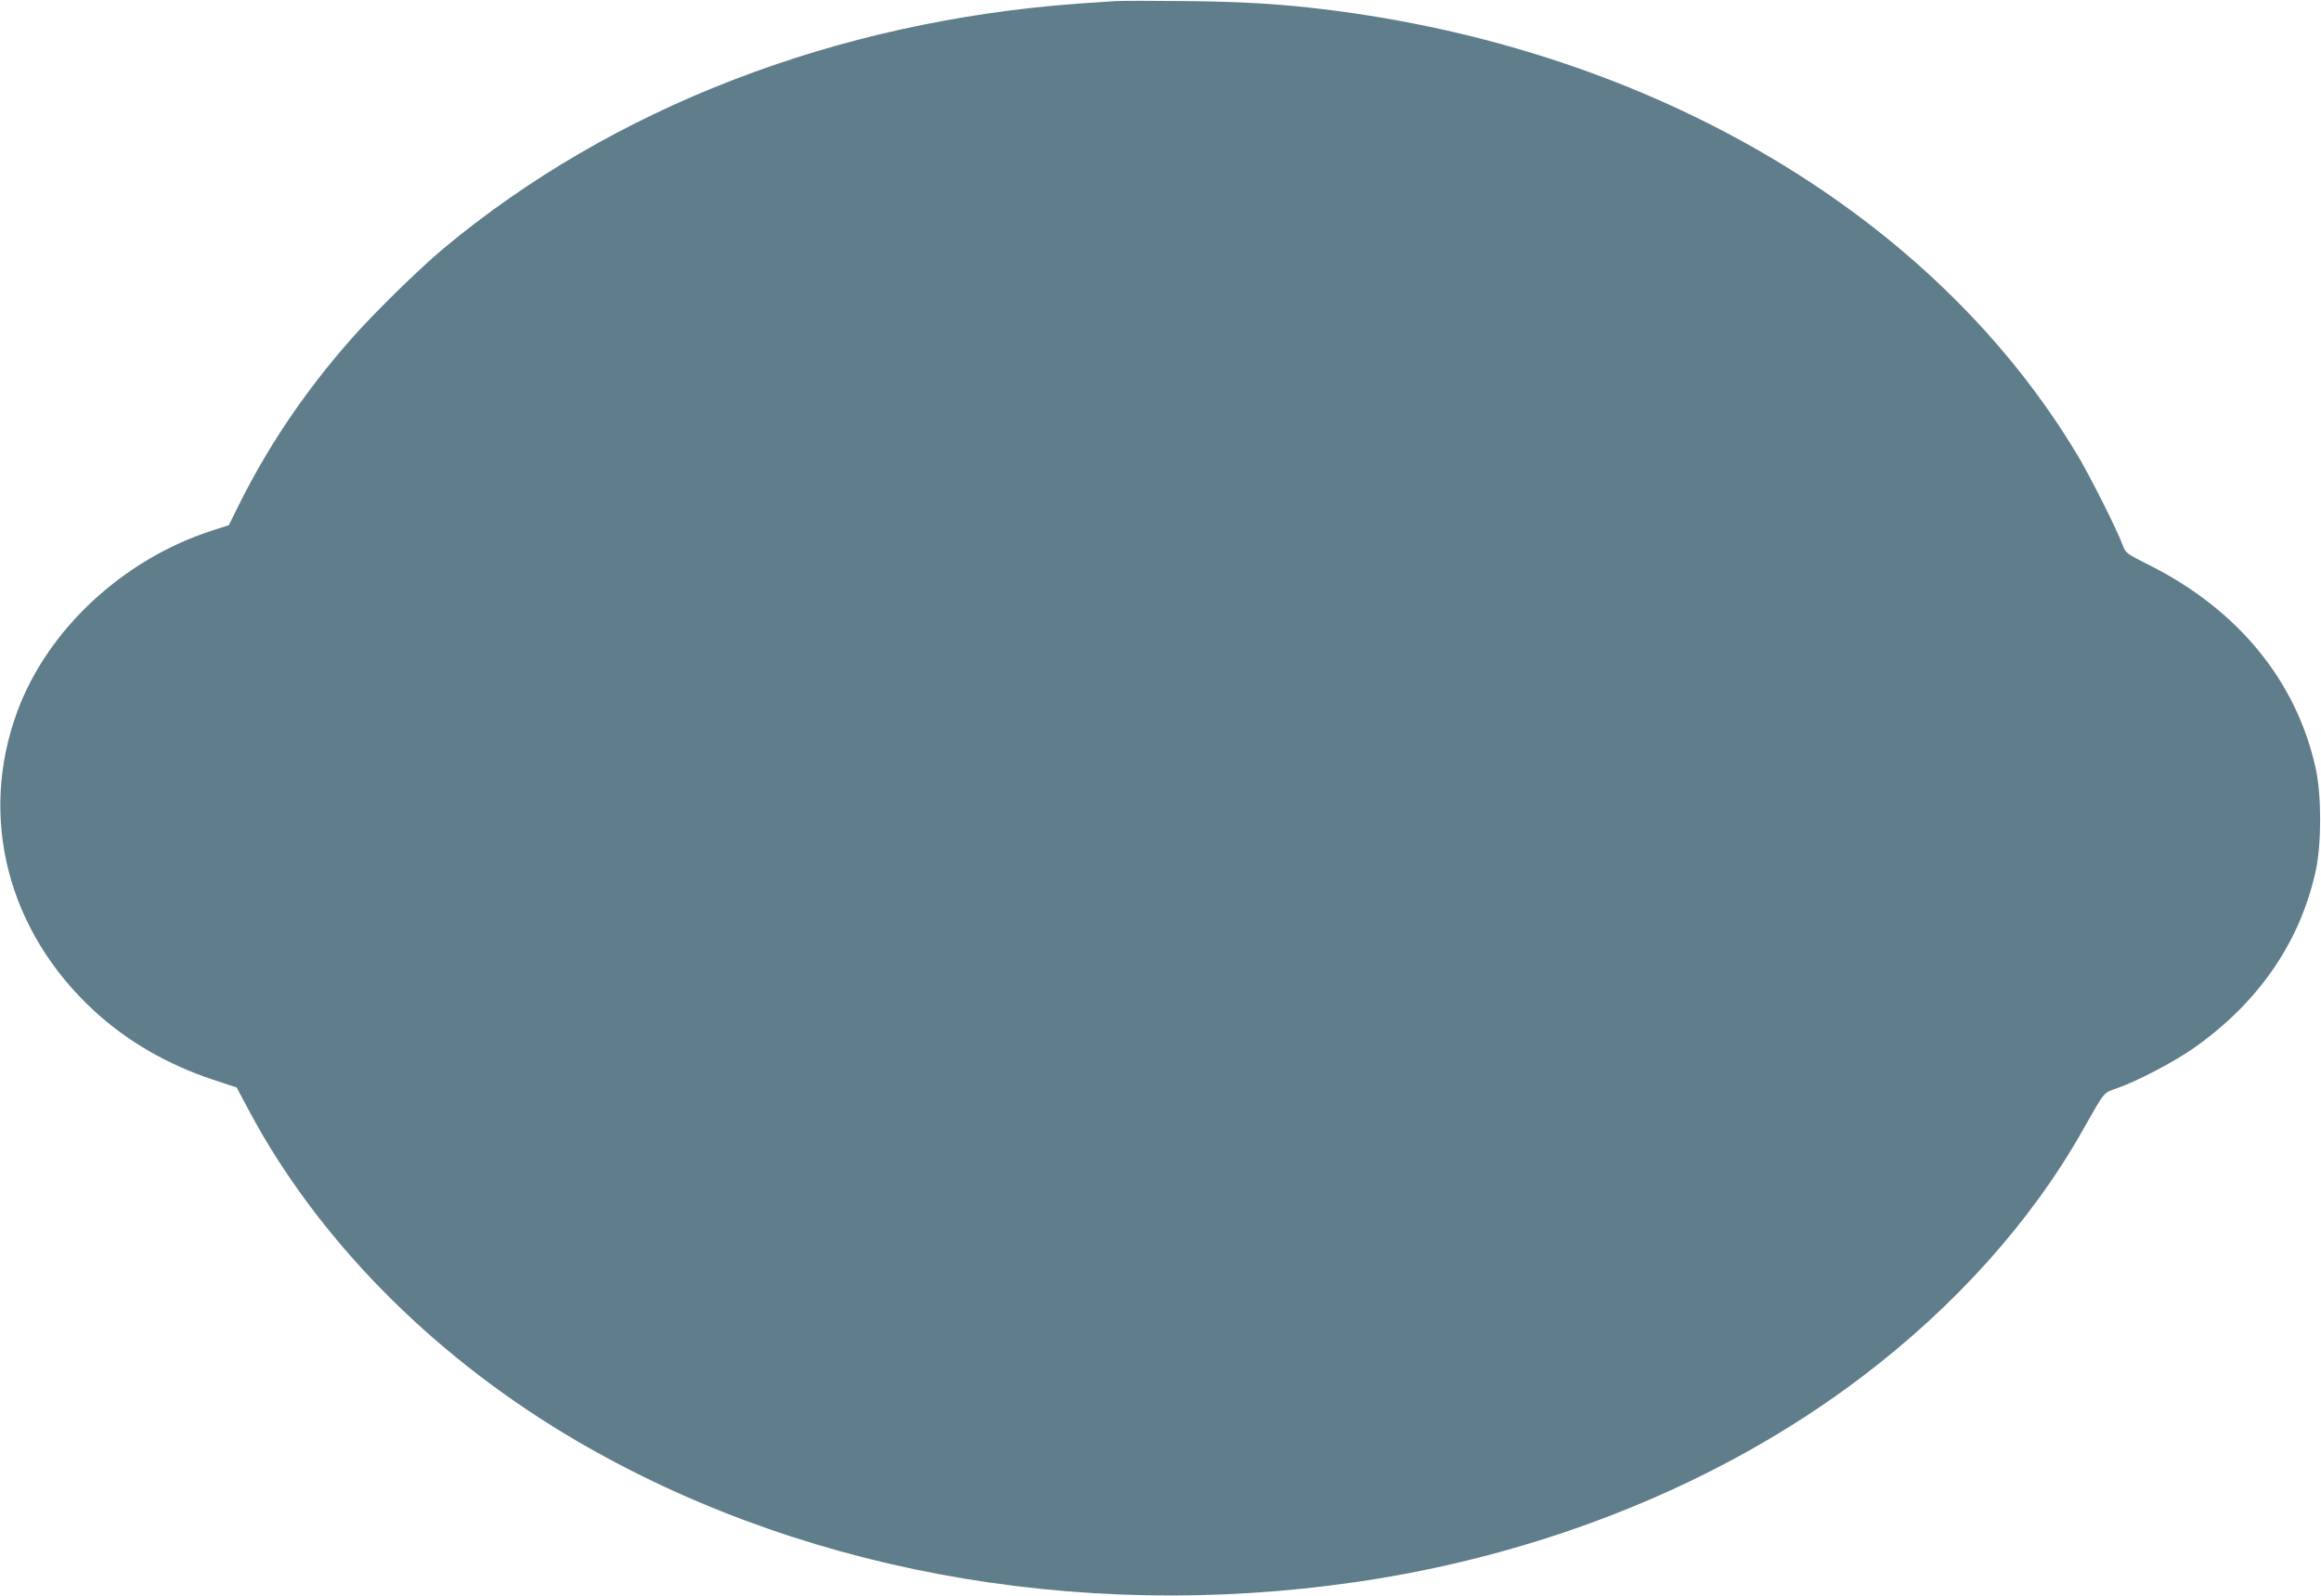
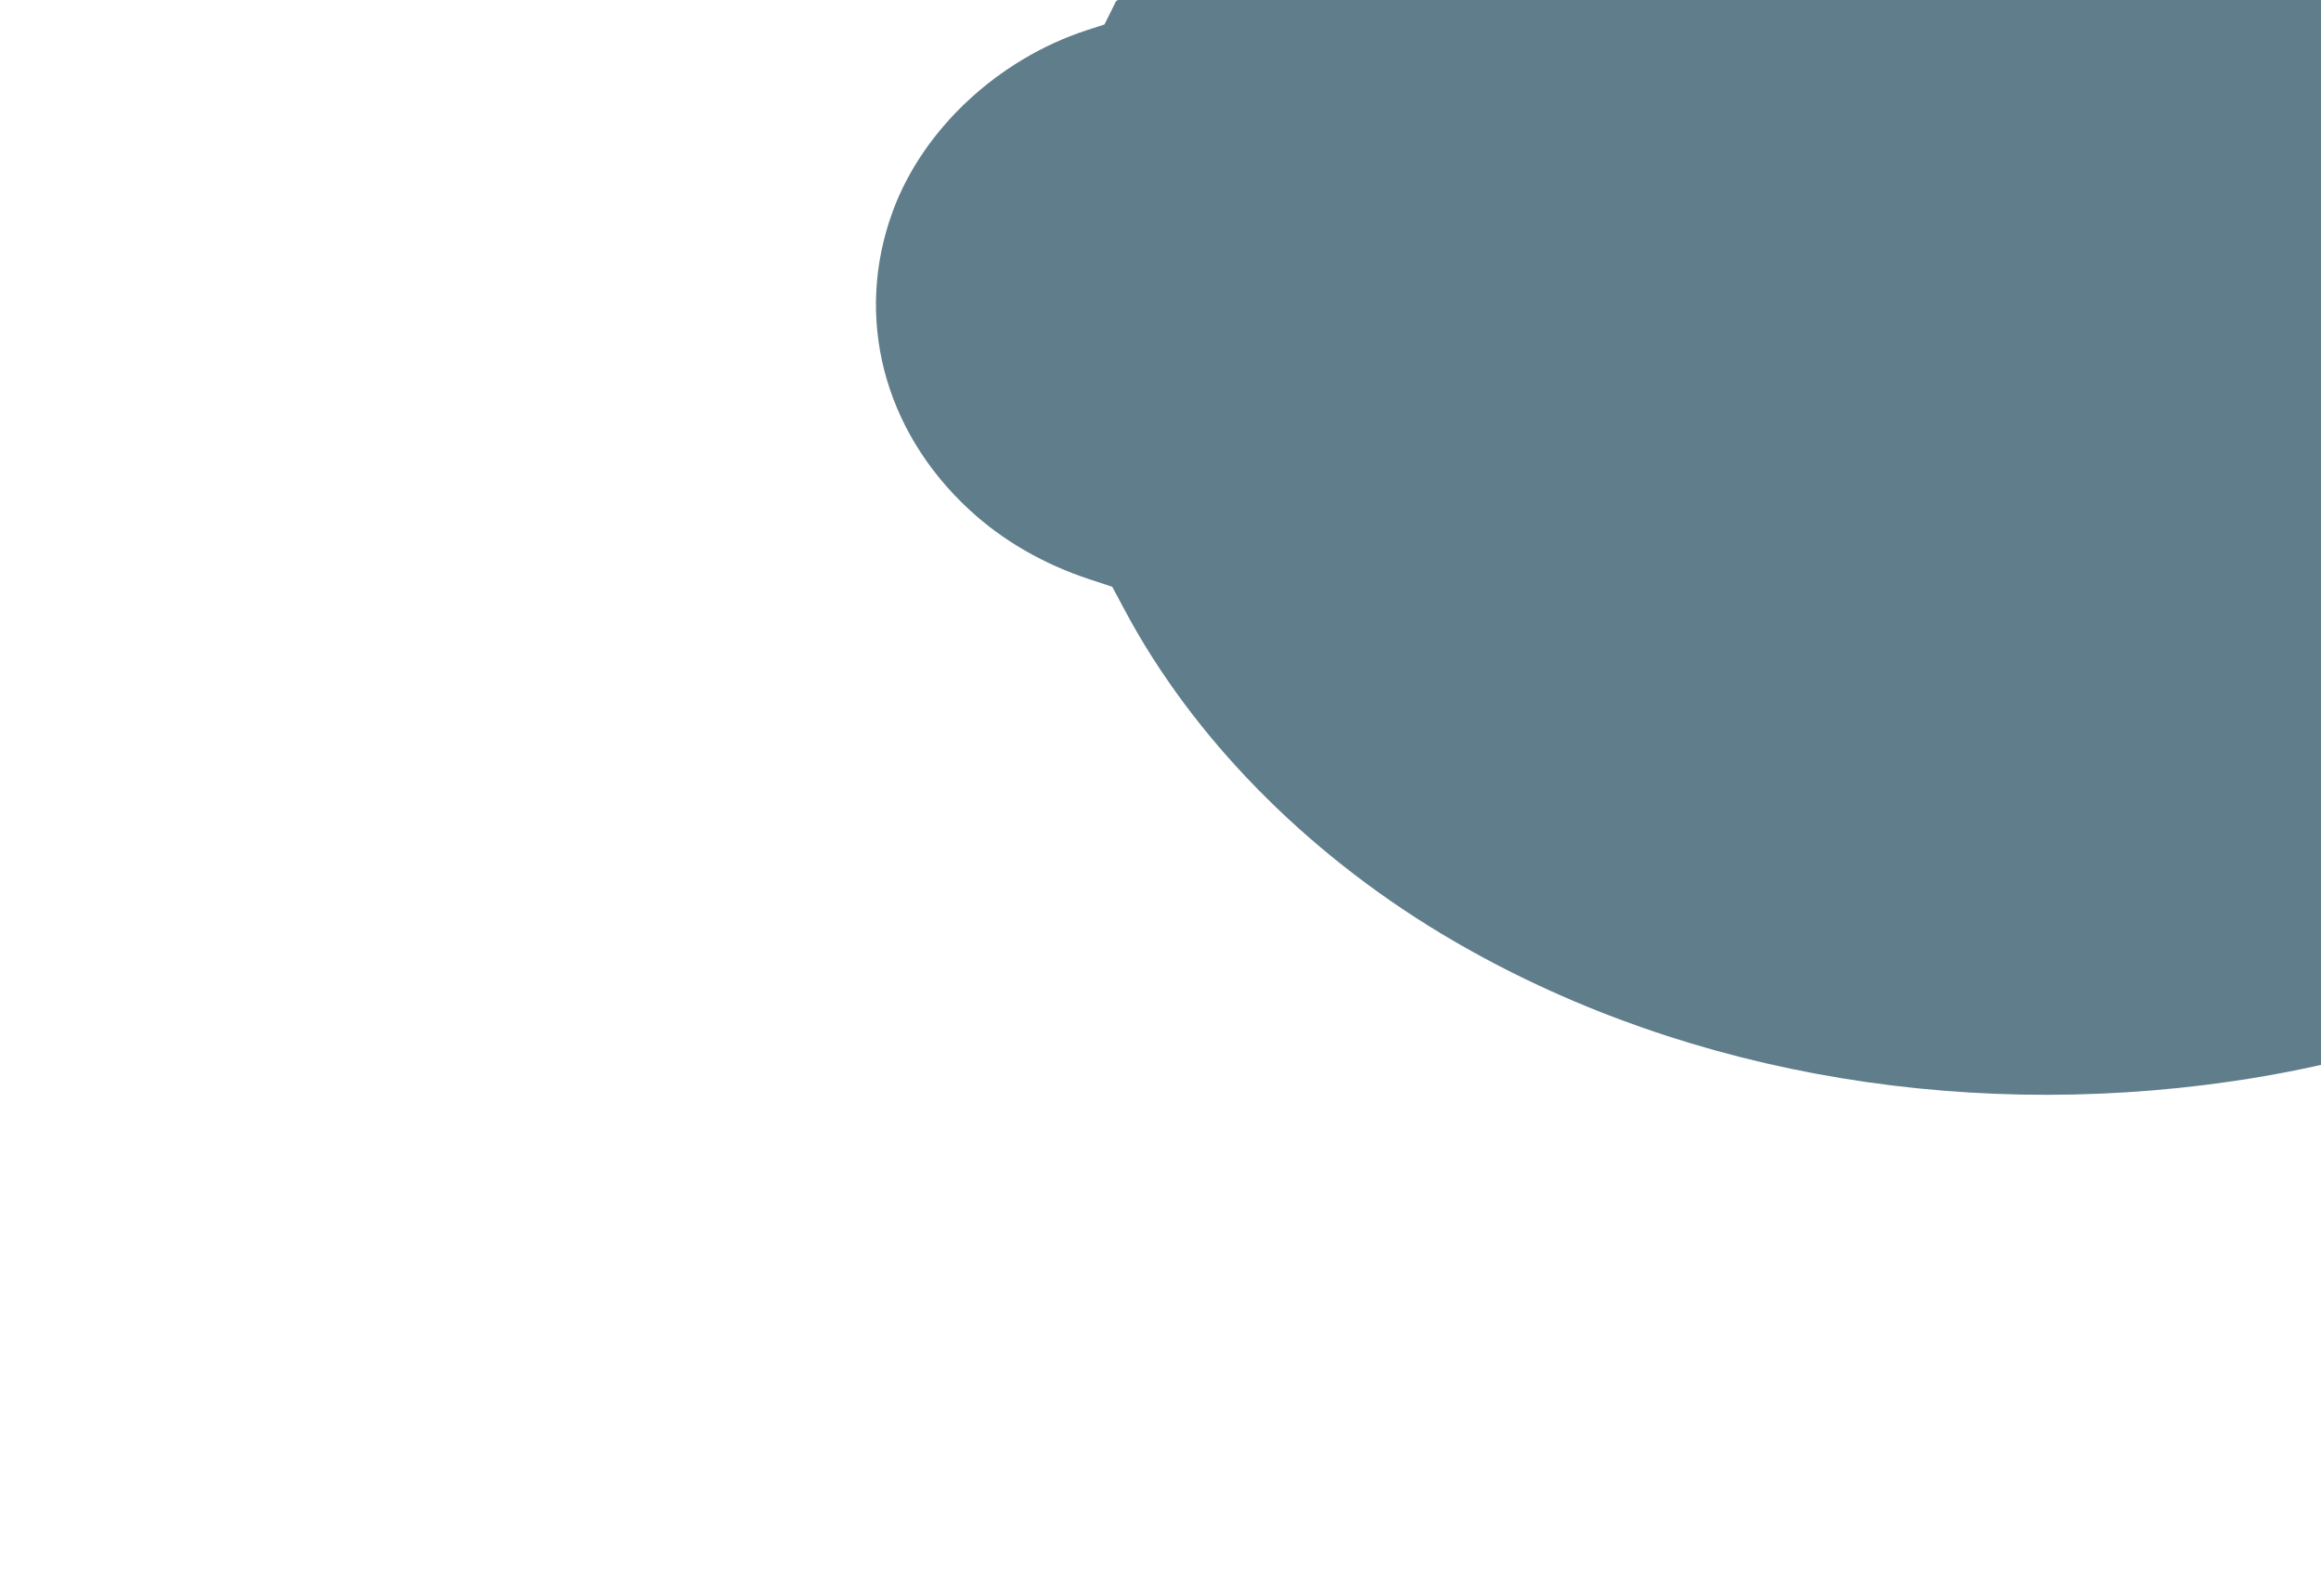
<svg xmlns="http://www.w3.org/2000/svg" version="1.0" width="1280pt" height="880pt" viewBox="0 0 1280 880" preserveAspectRatio="xMidYMid meet">
  <g transform="translate(0,880) scale(0.1,-0.1)" fill="#607d8b" stroke="none">
-     <path d="M6155 8794 c-33 -2 -127 -8 -210 -14 -1337 -98 -2567 -573 -3500 -1351 -134 -112 -384 -357 -509 -499 -249 -283 -450 -579 -610 -897 l-64 -129 -99 -32 c-488 -160 -900 -544 -1067 -994 -216 -583 -55 -1213 424 -1653 181 -167 405 -296 655 -379 l130 -43 70 -131 c372 -696 988 -1325 1740 -1779 1245 -750 2813 -1043 4365 -817 1039 151 2018 547 2785 1129 518 392 940 863 1223 1366 123 216 110 201 188 228 110 39 310 143 419 219 361 253 591 587 677 985 31 147 31 409 0 554 -105 485 -428 881 -922 1128 -125 63 -127 64 -145 112 -31 84 -172 364 -242 483 -790 1328 -2342 2248 -4163 2469 -239 29 -453 42 -755 45 -181 2 -357 2 -390 0z" />
+     <path d="M6155 8794 l-64 -129 -99 -32 c-488 -160 -900 -544 -1067 -994 -216 -583 -55 -1213 424 -1653 181 -167 405 -296 655 -379 l130 -43 70 -131 c372 -696 988 -1325 1740 -1779 1245 -750 2813 -1043 4365 -817 1039 151 2018 547 2785 1129 518 392 940 863 1223 1366 123 216 110 201 188 228 110 39 310 143 419 219 361 253 591 587 677 985 31 147 31 409 0 554 -105 485 -428 881 -922 1128 -125 63 -127 64 -145 112 -31 84 -172 364 -242 483 -790 1328 -2342 2248 -4163 2469 -239 29 -453 42 -755 45 -181 2 -357 2 -390 0z" />
  </g>
</svg>